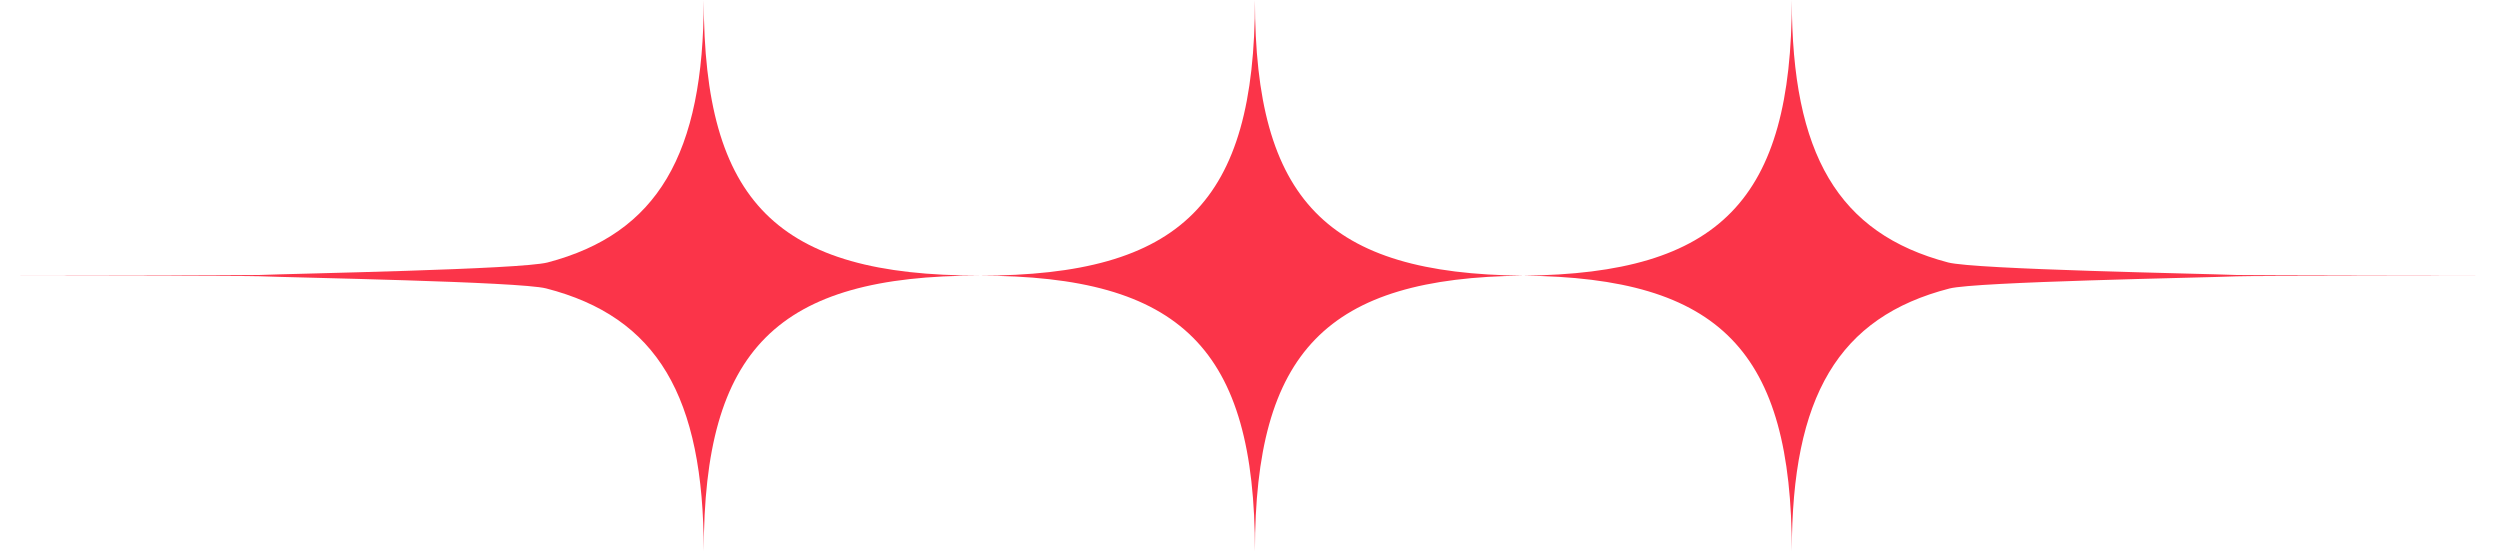
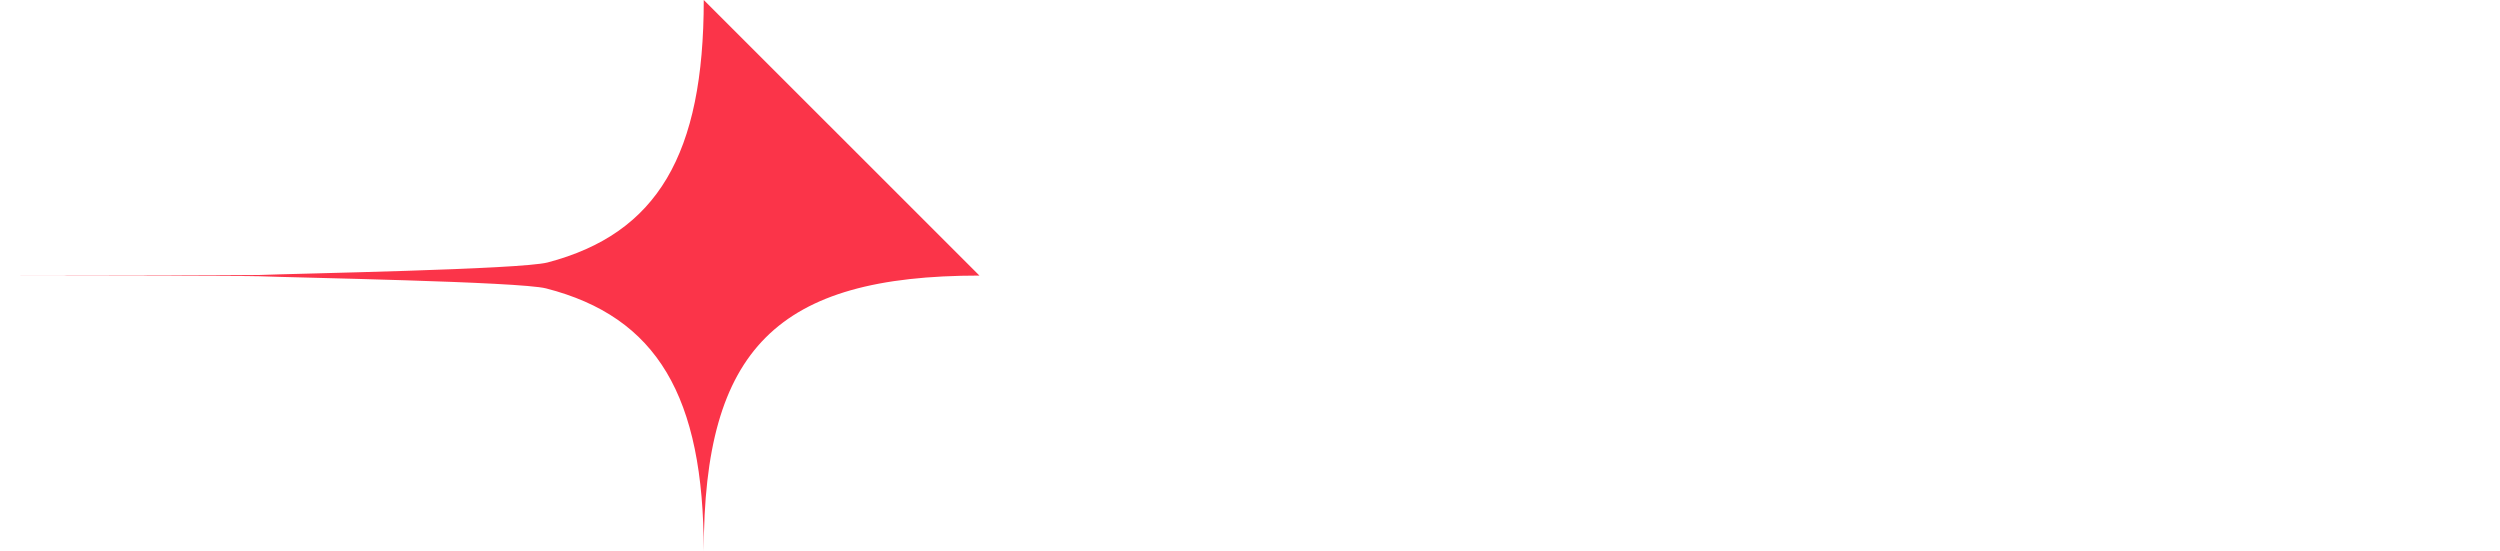
<svg xmlns="http://www.w3.org/2000/svg" width="526" height="116" viewBox="0 0 526 116" fill="none">
-   <path d="M470.619 57.86C463.219 57.56 415.519 56.7 409.879 55.22C386.749 49.13 376.999 32.46 376.999 0C376.999 42.06 361.929 57.6 320.519 58C279.099 57.63 264.039 42.09 264.039 0C264.039 42.57 248.619 58 206.039 58C248.609 58 264.039 73.41 264.039 116C264.039 73.94 279.099 58.4 320.519 58C361.999 58.37 376.999 73.91 376.999 116C376.999 83.39 386.799 66.72 410.169 60.7C415.729 59.27 463.309 58.44 470.549 58.14C472.649 58 522.889 58 525.099 58C522.899 58 472.669 57.94 470.619 57.86Z" fill="#FB3449" />
-   <path d="M148.07 0C148.07 32.46 138.35 49.13 115.22 55.22C109.58 56.7 61.88 57.56 54.48 57.86C52.43 57.94 2.2 58 0 58C2.21 58 52.45 58 54.52 58.12C61.76 58.42 109.34 59.25 114.9 60.68C138.26 66.68 148.07 83.37 148.07 115.98C148.07 73.41 163.49 57.98 206.07 57.98C163.49 58 148.07 42.57 148.07 0Z" fill="#FB3449" />
+   <path d="M148.07 0C148.07 32.46 138.35 49.13 115.22 55.22C109.58 56.7 61.88 57.56 54.48 57.86C52.43 57.94 2.2 58 0 58C2.21 58 52.45 58 54.52 58.12C61.76 58.42 109.34 59.25 114.9 60.68C138.26 66.68 148.07 83.37 148.07 115.98C148.07 73.41 163.49 57.98 206.07 57.98Z" fill="#FB3449" />
</svg>